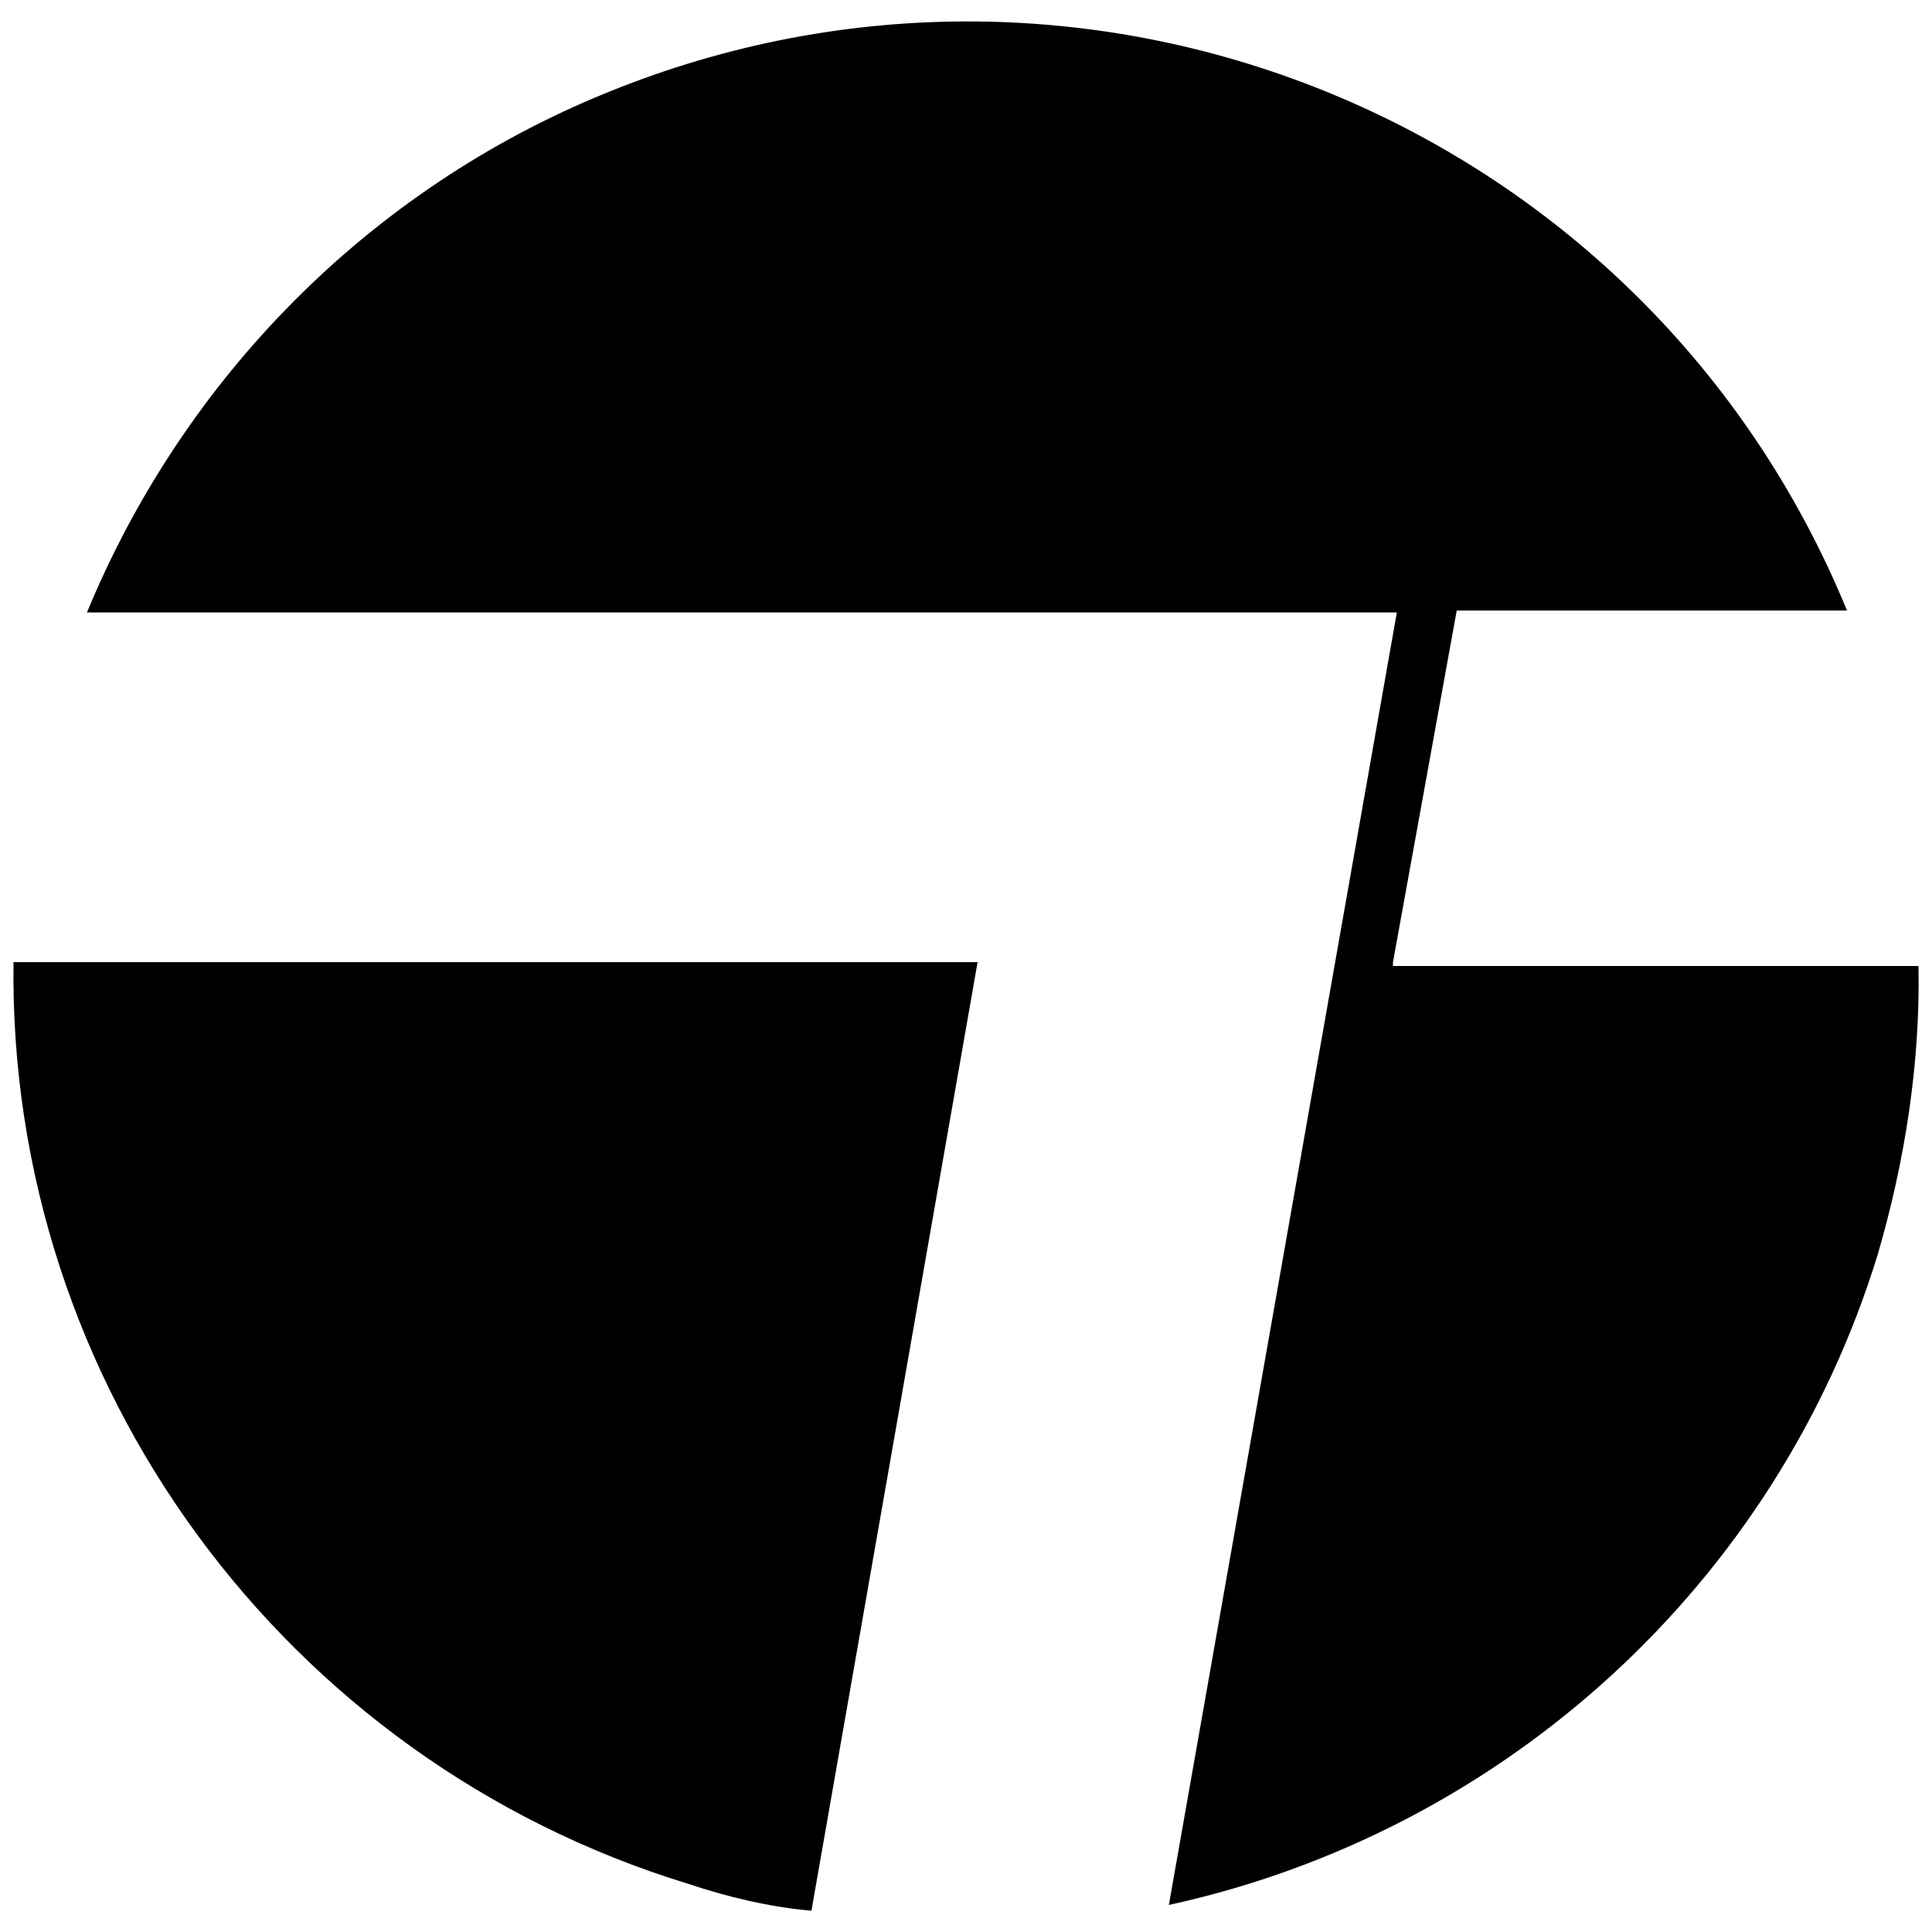
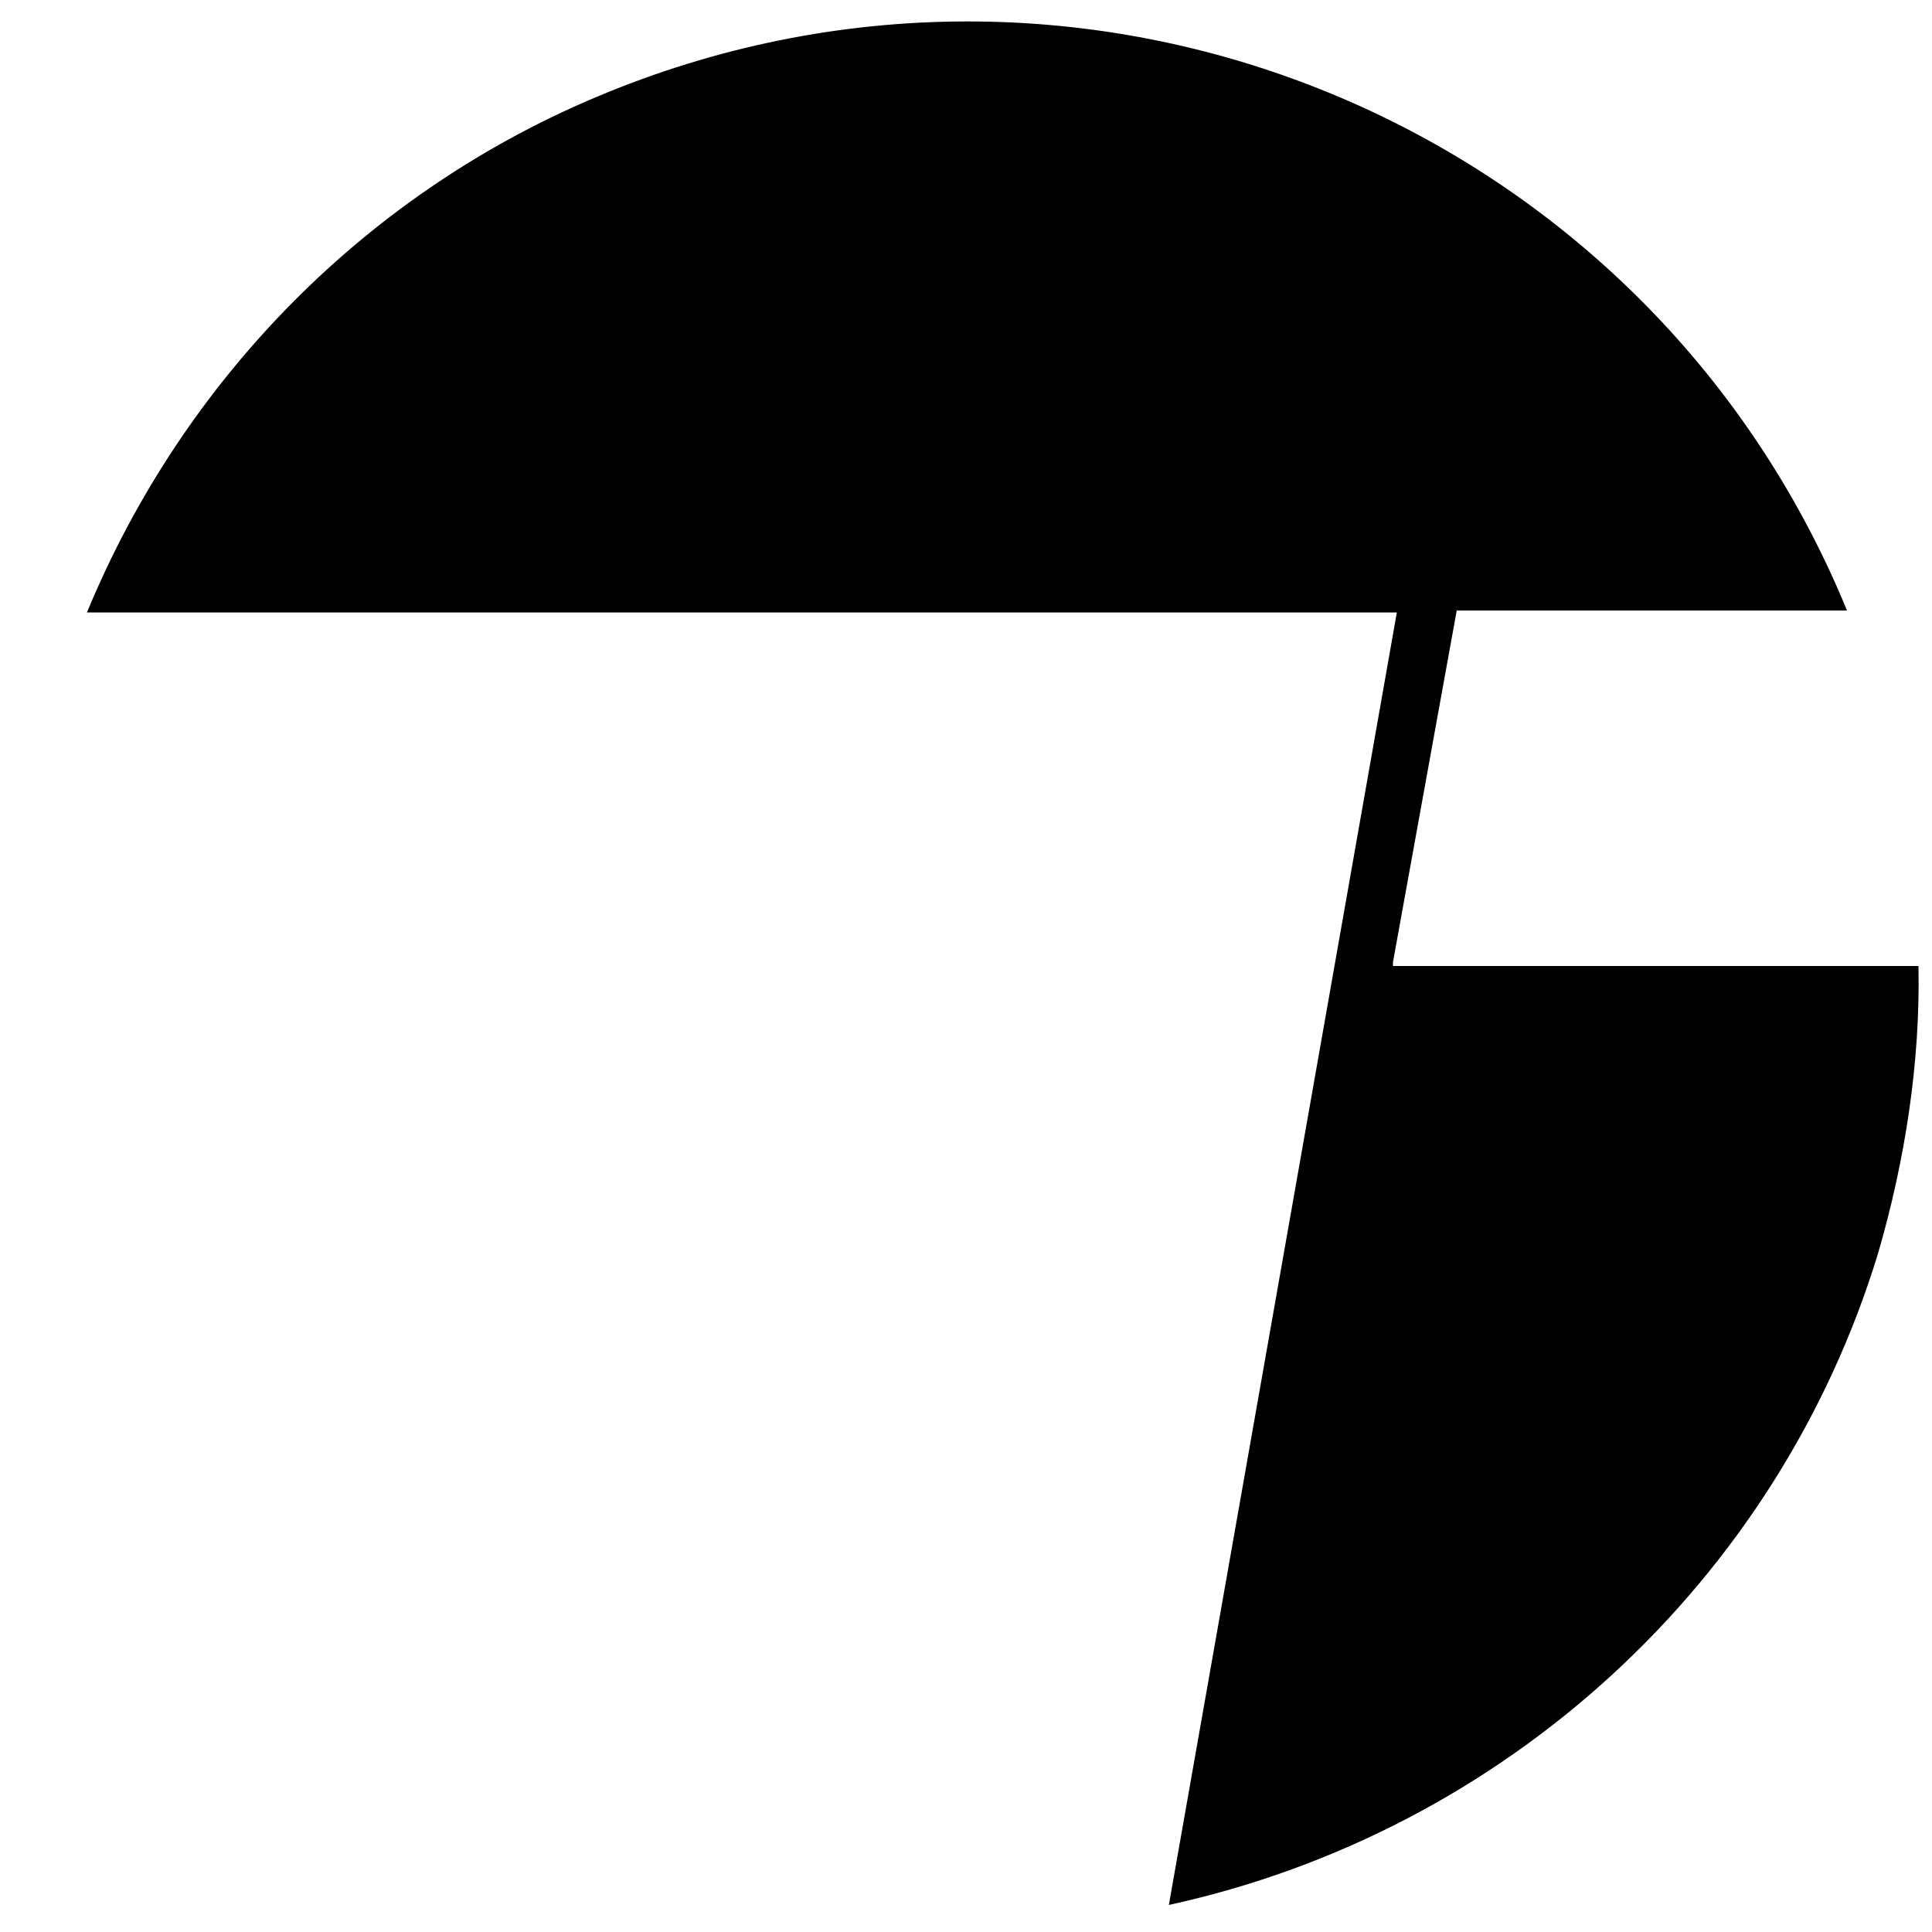
<svg xmlns="http://www.w3.org/2000/svg" id="Layer_1" version="1.1" viewBox="0 0 100 100">
-   <path d="M50.6,49.8H.7c-.3,21.8,14,41.3,34.9,47.7,2.1.7,4.2,1.2,6.4,1.4l8.6-49.1Z" />
  <path d="M72.1,49.8l3.3-18.2h20.2C85.3,6.5,56.6-5.5,31.4,4.8c-12.3,5-21.9,14.8-26.9,26.9h67.8l-11.8,66.9c17.4-3.8,31.5-16.7,36.7-33.7,1.4-4.8,2.2-9.9,2.1-14.9h-27.2Z" />
</svg>